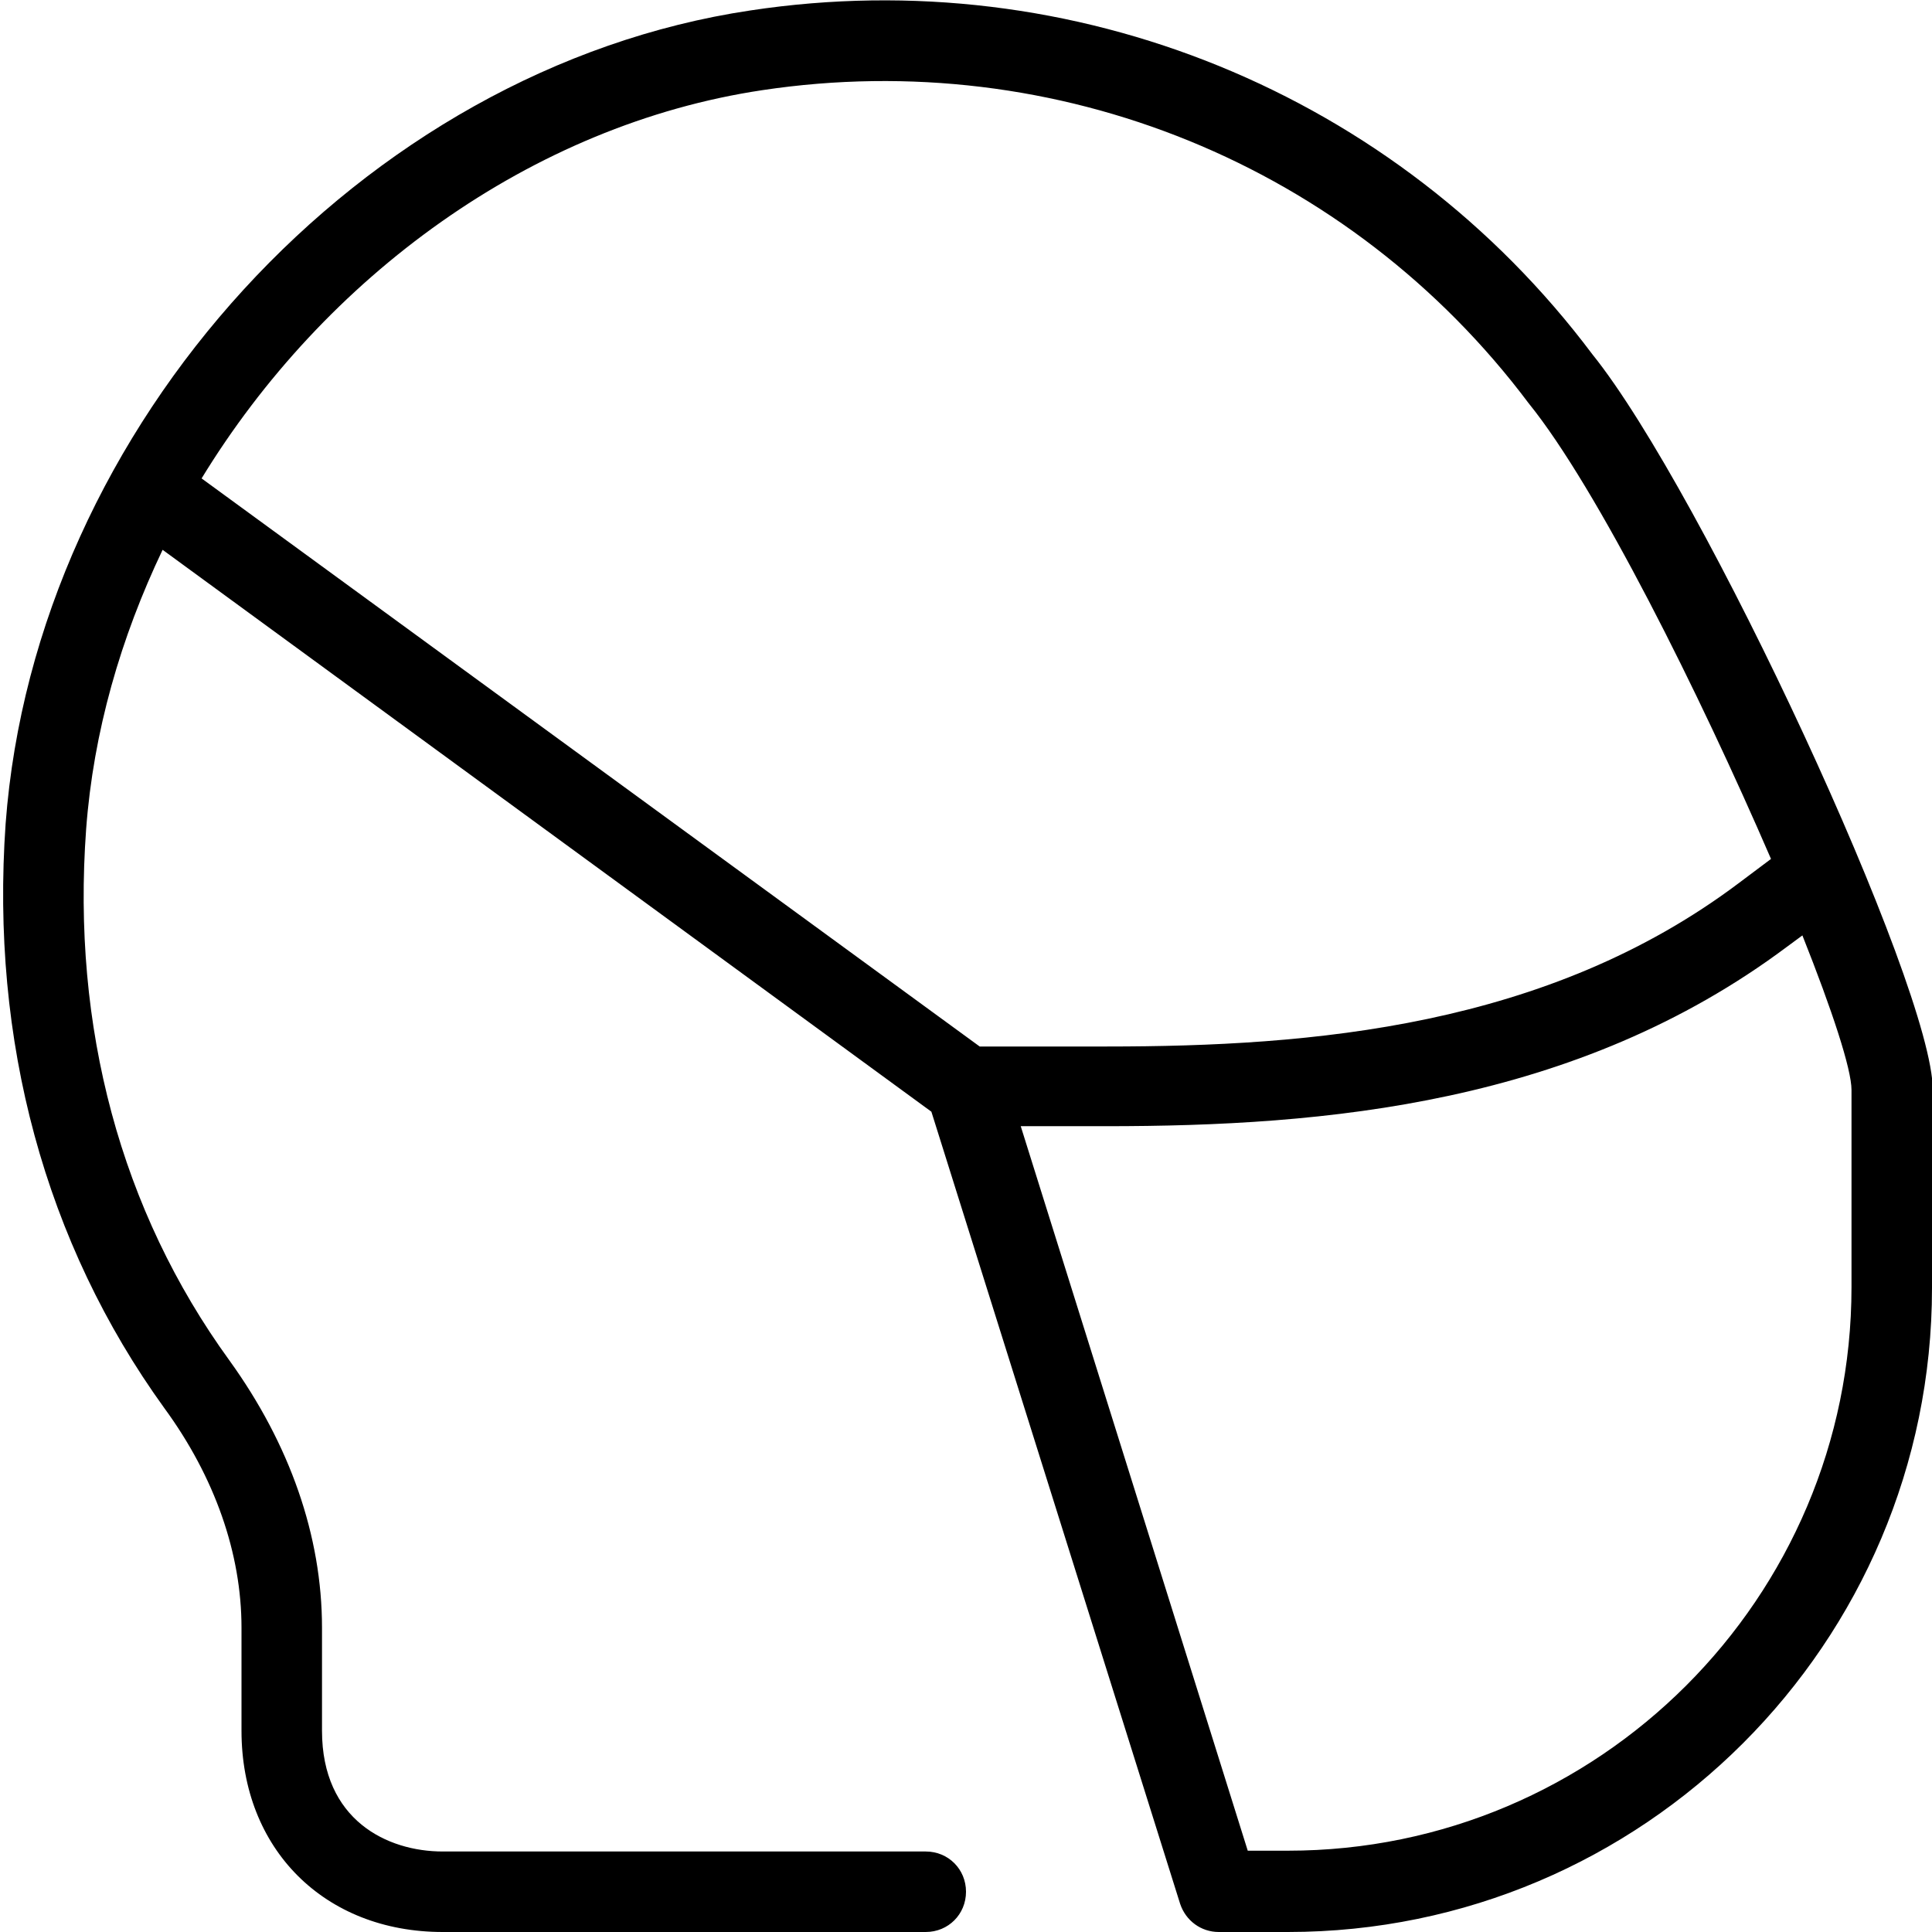
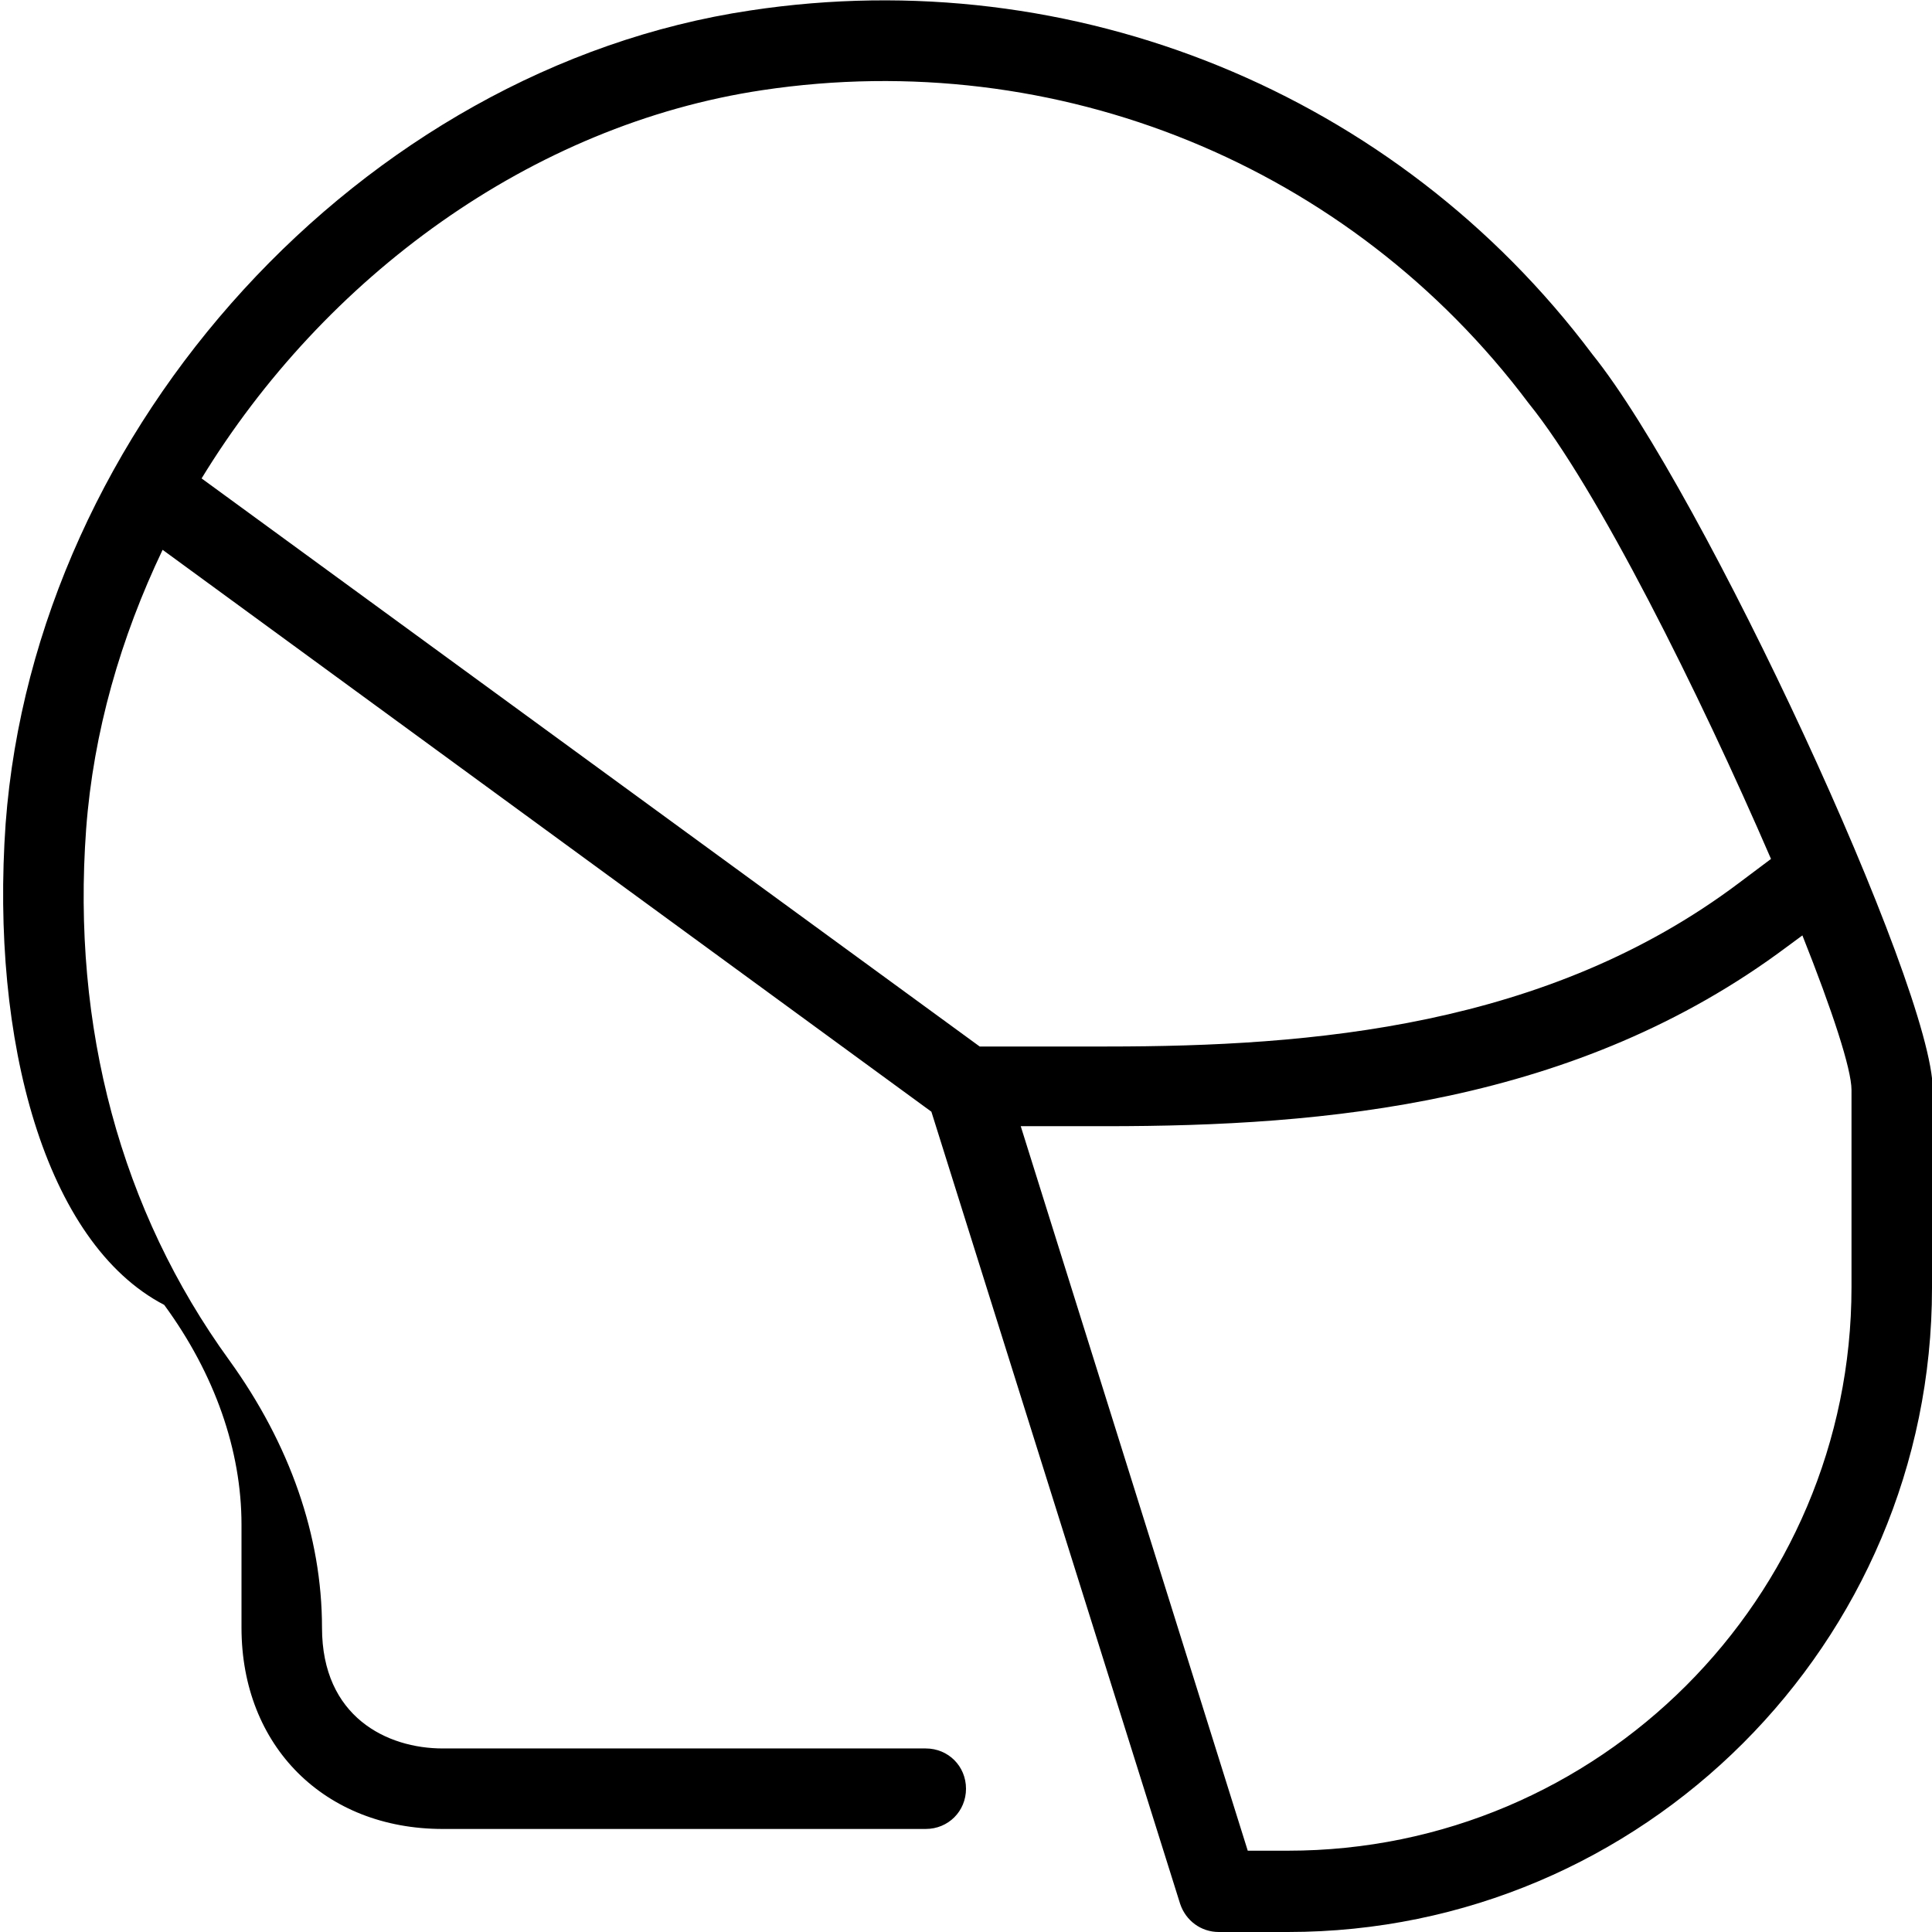
<svg xmlns="http://www.w3.org/2000/svg" id="Layer_1" data-name="Layer 1" viewBox="0 0 24 24" width="512" height="512">
-   <path d="M24,13.55v2.45c0,4.41-3.59,8-8,8h-.86c-.22,0-.41-.14-.48-.35l-3.09-9.84L2.02,6.83c-.52,1.09-.86,2.26-.95,3.47-.18,2.46,.43,4.74,1.78,6.6,.75,1.04,1.15,2.18,1.15,3.32v1.28c0,1.11,.81,1.5,1.5,1.5h6c.28,0,.5,.22,.5,.5s-.22,.5-.5,.5H5.5c-1.47,0-2.5-1.03-2.5-2.5v-1.28c0-.92-.33-1.87-.96-2.73C.56,15.44-.12,12.93,.07,10.23,.44,5.29,4.5,.85,9.32,.13c4.02-.61,8.03,1.03,10.46,4.27,1.37,1.7,4.23,7.86,4.23,9.14ZM2.5,5.94l9.67,7.06h1.58c2.55,0,5.47-.24,7.85-2.03l.4-.3c-.89-2.06-2.16-4.61-3.01-5.66C16.77,2.05,13.13,.57,9.47,1.12c-2.87,.43-5.44,2.32-6.97,4.83Zm20.5,7.6c0-.26-.24-.99-.61-1.92l-.19,.14c-2.62,1.96-5.74,2.23-8.46,2.23h-1.06l2.82,9h.5c3.86,0,7-3.14,7-7v-2.45Z" />
+   <path d="M24,13.55v2.45c0,4.41-3.59,8-8,8h-.86c-.22,0-.41-.14-.48-.35l-3.09-9.84L2.02,6.83c-.52,1.09-.86,2.26-.95,3.47-.18,2.46,.43,4.74,1.78,6.6,.75,1.04,1.15,2.18,1.15,3.32c0,1.11,.81,1.5,1.5,1.5h6c.28,0,.5,.22,.5,.5s-.22,.5-.5,.5H5.5c-1.47,0-2.5-1.03-2.5-2.5v-1.28c0-.92-.33-1.87-.96-2.73C.56,15.44-.12,12.93,.07,10.23,.44,5.29,4.5,.85,9.32,.13c4.02-.61,8.03,1.03,10.46,4.27,1.37,1.7,4.23,7.86,4.23,9.14ZM2.5,5.94l9.67,7.06h1.58c2.55,0,5.47-.24,7.85-2.03l.4-.3c-.89-2.06-2.16-4.61-3.01-5.66C16.77,2.05,13.13,.57,9.47,1.12c-2.87,.43-5.44,2.32-6.97,4.83Zm20.5,7.6c0-.26-.24-.99-.61-1.92l-.19,.14c-2.62,1.96-5.74,2.23-8.46,2.23h-1.06l2.82,9h.5c3.86,0,7-3.14,7-7v-2.45Z" />
</svg>